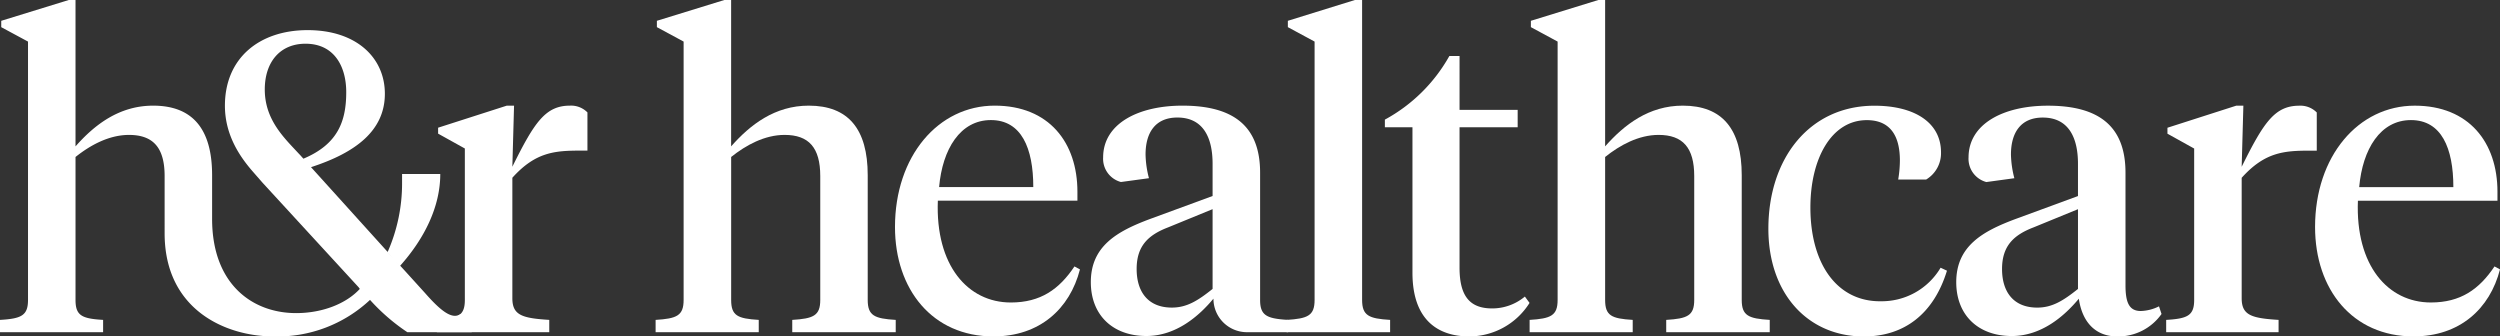
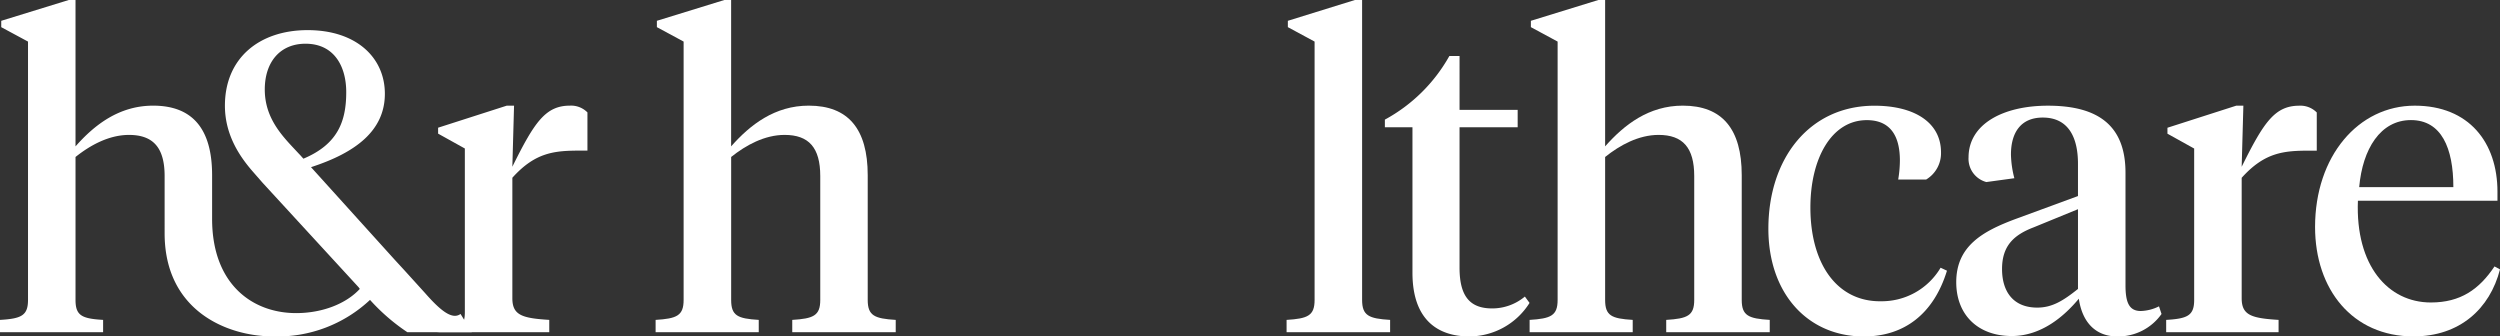
<svg xmlns="http://www.w3.org/2000/svg" width="402.861" height="54.215" viewBox="0 0 402.861 54.215">
  <rect x="0" y="0" width="402.861" height="54.215" fill="#333333" stroke="none" />
  <defs>
    <clipPath id="clip-path">
      <rect id="Rectangle_6502" data-name="Rectangle 6502" width="402.861" height="54.215" fill="#fff" />
    </clipPath>
  </defs>
  <g id="Group_3079" data-name="Group 3079" transform="translate(0 0)">
    <g id="Group_3078" data-name="Group 3078" transform="translate(0 0)" clip-path="url(#clip-path)">
      <path id="Path_8602" data-name="Path 8602" d="M65.164,43.55l3.348,3.692c2.461,2.8,4.356,4.341,5.7,3.346l1.816,2.943H65.642a31.759,31.759,0,0,1-6.016-5.206,21.793,21.793,0,0,1-15.516,5.888c-7.793,0-17.582-4.331-17.582-16.612V28.373c0-4.581-1.847-6.633-5.743-6.633-3.214,0-6.221,1.642-8.614,3.555v23.04c0,2.529,1.026,3.007,4.445,3.212v1.983H0V51.548c3.419-.2,4.513-.683,4.513-3.212V6.7L.2,4.377V3.352L11.075,0h1.094V23.587c3.075-3.487,7.042-6.563,12.511-6.563,6.358,0,9.5,3.76,9.5,11.21v7.042c0,10.523,6.5,15.177,13.539,15.177,4.244,0,8.074-1.518,10.263-3.9l-.2-.273L42.329,29.467l-1.435-1.642c-2.052-2.325-4.649-5.878-4.649-10.8,0-7.659,5.539-12.17,13.332-12.17,7.861,0,12.443,4.443,12.443,10.254,0,5.948-4.718,9.5-11.9,11.828l13.468,14.9ZM48.277,24.886l.616.685c5.537-2.325,6.9-6.016,6.9-10.734,0-4.1-1.913-7.793-6.563-7.793-4.033,0-6.563,2.871-6.563,7.382,0,4.993,3.28,7.932,5.6,10.461" transform="translate(0 0.001)" fill="#fff" />
-       <path id="Path_8603" data-name="Path 8603" d="M46.205,39.269c0,2.734,1.572,3.214,5.948,3.487v1.981H34.036V42.756c3.419-.2,4.513-.685,4.513-3.214V15.137l-4.308-2.393v-.958L45.316,8.231h1.162l-.273,9.845c3.555-7.179,5.332-9.845,9.3-9.845a3.684,3.684,0,0,1,2.8,1.094v6.153H57.144c-4.172,0-7.247.273-10.939,4.374Z" transform="translate(36.358 8.792)" fill="#fff" />
-       <path id="Path_8604" data-name="Path 8604" d="M30.317,25.931a27.323,27.323,0,0,0,2.242-10.889V13.559h6.155c0,5.326-2.606,10.436-6.407,14.718l-.159.178L30.174,26.19Z" transform="translate(32.233 14.484)" fill="#fff" />
+       <path id="Path_8603" data-name="Path 8603" d="M46.205,39.269c0,2.734,1.572,3.214,5.948,3.487v1.981H34.036c3.419-.2,4.513-.685,4.513-3.214V15.137l-4.308-2.393v-.958L45.316,8.231h1.162l-.273,9.845c3.555-7.179,5.332-9.845,9.3-9.845a3.684,3.684,0,0,1,2.8,1.094v6.153H57.144c-4.172,0-7.247.273-10.939,4.374Z" transform="translate(36.358 8.792)" fill="#fff" />
      <path id="Path_8605" data-name="Path 8605" d="M55.594,6.7,51.286,4.374V3.351L62.156,0H63.25V23.586c3.075-3.487,7.04-6.563,12.511-6.563,6.36,0,9.5,3.76,9.5,11.212v20.1c0,2.529,1.094,3.007,4.513,3.214V53.53H73.1V51.549c3.419-.207,4.513-.685,4.513-3.214V28.372c0-4.581-1.847-6.633-5.743-6.633-3.214,0-6.221,1.642-8.614,3.555v23.04c0,2.529,1.026,3.007,4.445,3.214V53.53H51.081V51.549c3.419-.207,4.513-.685,4.513-3.214Z" transform="translate(54.567 0)" fill="#fff" />
-       <path id="Path_8606" data-name="Path 8606" d="M99.13,22.111v1.435H76.638c-.41,10.459,4.854,16.407,11.76,16.407,4.784,0,7.793-2.12,10.254-5.812l.887.48c-1.64,6.358-6.494,10.8-13.946,10.8-9.845,0-15.861-7.588-15.861-17.638,0-11.417,6.974-19.553,16.066-19.553,8.751,0,13.332,5.948,13.332,13.88m-22.287-.753H92.019c0-6.29-1.913-10.8-6.836-10.8s-7.8,4.649-8.341,10.8" transform="translate(74.49 8.792)" fill="#fff" />
      <path id="Path_8607" data-name="Path 8607" d="M112.413,48.335c0,2.529,1.094,3.007,4.513,3.214V53.53H100.243V51.549c3.419-.207,4.513-.685,4.513-3.214V6.7l-4.308-2.325V3.351L111.25,0h1.162Z" transform="translate(107.083 0)" fill="#fff" />
      <path id="Path_8608" data-name="Path 8608" d="M119.934,13.045H129.3v2.8h-9.367V38.479c0,4.649,1.708,6.563,5.264,6.563a8.206,8.206,0,0,0,5.264-1.913l.753,1.024a11.511,11.511,0,0,1-9.708,5.4c-5.2,0-9.16-2.8-9.16-10.256V15.848H107.9V14.617A26.236,26.236,0,0,0,118.292,4.363h1.642Z" transform="translate(115.264 4.66)" fill="#fff" />
      <path id="Path_8609" data-name="Path 8609" d="M123.691,6.7l-4.308-2.325V3.351L130.255,0h1.092V23.586c3.078-3.487,7.042-6.563,12.513-6.563,6.358,0,9.5,3.76,9.5,11.212v20.1c0,2.529,1.094,3.007,4.513,3.214V53.53H141.192V51.549c3.419-.207,4.513-.685,4.513-3.214V28.372c0-4.581-1.845-6.633-5.743-6.633-3.212,0-6.221,1.642-8.614,3.555v23.04c0,2.529,1.026,3.007,4.445,3.214V53.53H119.178V51.549c3.419-.207,4.513-.685,4.513-3.214Z" transform="translate(127.31 0)" fill="#fff" />
      <path id="Path_8610" data-name="Path 8610" d="M155.759,39.746a11.021,11.021,0,0,0,9.774-5.4l1.026.478c-2.12,6.9-6.836,10.6-13.4,10.6-9.022,0-15.379-6.9-15.379-17.361,0-11.346,6.631-19.824,17.088-19.824,6.494,0,10.732,2.734,10.732,7.52a4.952,4.952,0,0,1-2.393,4.374H158.7a19.036,19.036,0,0,0,.273-3.075c0-3.419-1.16-6.494-5.33-6.494-5.675,0-9.092,6.153-9.092,14.081,0,9.024,4.238,15.106,11.21,15.106" transform="translate(147.184 8.796)" fill="#fff" />
      <path id="Path_8611" data-name="Path 8611" d="M179.693,37.149c0,2.734.546,4.17,2.461,4.17a6.927,6.927,0,0,0,2.937-.753L185.5,41.8a8.561,8.561,0,0,1-7.106,3.621c-3.557,0-5.675-2.323-6.223-6.083-2.325,2.8-6.012,6.014-10.8,6.014-5.466,0-8.953-3.417-8.953-8.68,0-5.81,4.238-8.2,9.57-10.184l10.047-3.692V17.6c0-4.306-1.57-7.452-5.673-7.452-3.621,0-5.127,2.529-5.127,5.946a16.271,16.271,0,0,0,.548,3.828l-4.511.616a3.874,3.874,0,0,1-2.871-3.965c0-5.4,5.6-8.339,12.784-8.339,8.2,0,12.507,3.28,12.507,10.8Zm-7.657.614V24.913l-7.177,2.939c-3.21,1.231-5.059,3.007-5.059,6.7s1.849,6.219,5.673,6.219c2.393,0,4.17-1.094,6.563-3.007" transform="translate(162.819 8.797)" fill="#fff" />
      <path id="Path_8612" data-name="Path 8612" d="M180.942,39.267c0,2.734,1.572,3.212,5.946,3.485v1.983H168.775V42.752c3.419-.2,4.511-.683,4.511-3.212v-24.4l-4.306-2.393v-.958l11.075-3.553h1.16l-.273,9.843c3.555-7.177,5.332-9.843,9.3-9.843a3.674,3.674,0,0,1,2.8,1.094V15.48h-1.162c-4.17,0-7.245.273-10.937,4.374Z" transform="translate(180.292 8.797)" fill="#fff" />
      <path id="Path_8613" data-name="Path 8613" d="M209.768,22.111v1.435H187.28c-.412,10.457,4.852,16.4,11.756,16.4,4.786,0,7.793-2.118,10.254-5.81l.887.478c-1.64,6.358-6.492,10.8-13.944,10.8-9.843,0-15.857-7.586-15.857-17.634,0-11.417,6.972-19.549,16.062-19.549,8.751,0,13.33,5.946,13.33,13.876m-22.283-.753h15.175c0-6.287-1.913-10.8-6.835-10.8s-7.793,4.649-8.339,10.8" transform="translate(192.684 8.797)" fill="#fff" />
-       <path id="Path_8614" data-name="Path 8614" d="M104.747,39.339h0c-2.325,2.8-6.016,6.014-10.8,6.014-5.468,0-8.955-3.419-8.955-8.682,0-5.81,4.238-8.2,9.572-10.186l10.05-3.692V17.6c0-4.308-1.572-7.452-5.673-7.452-3.626,0-5.129,2.529-5.129,5.946a16.075,16.075,0,0,0,.548,3.83l-4.513.614a3.871,3.871,0,0,1-2.871-3.965c0-5.4,5.6-8.341,12.784-8.341,8.2,0,12.511,3.282,12.511,10.8V39.544c0,2.529,1.094,3.007,4.513,3.212v1.983h-6.633a5.4,5.4,0,0,1-5.4-5.4m-.137-1.574V24.913l-7.179,2.939c-3.212,1.231-5.059,3.009-5.059,6.7s1.847,6.221,5.673,6.221c2.4,0,4.172-1.094,6.565-3.009" transform="translate(90.788 8.792)" fill="#fff" />
    </g>
  </g>
</svg>